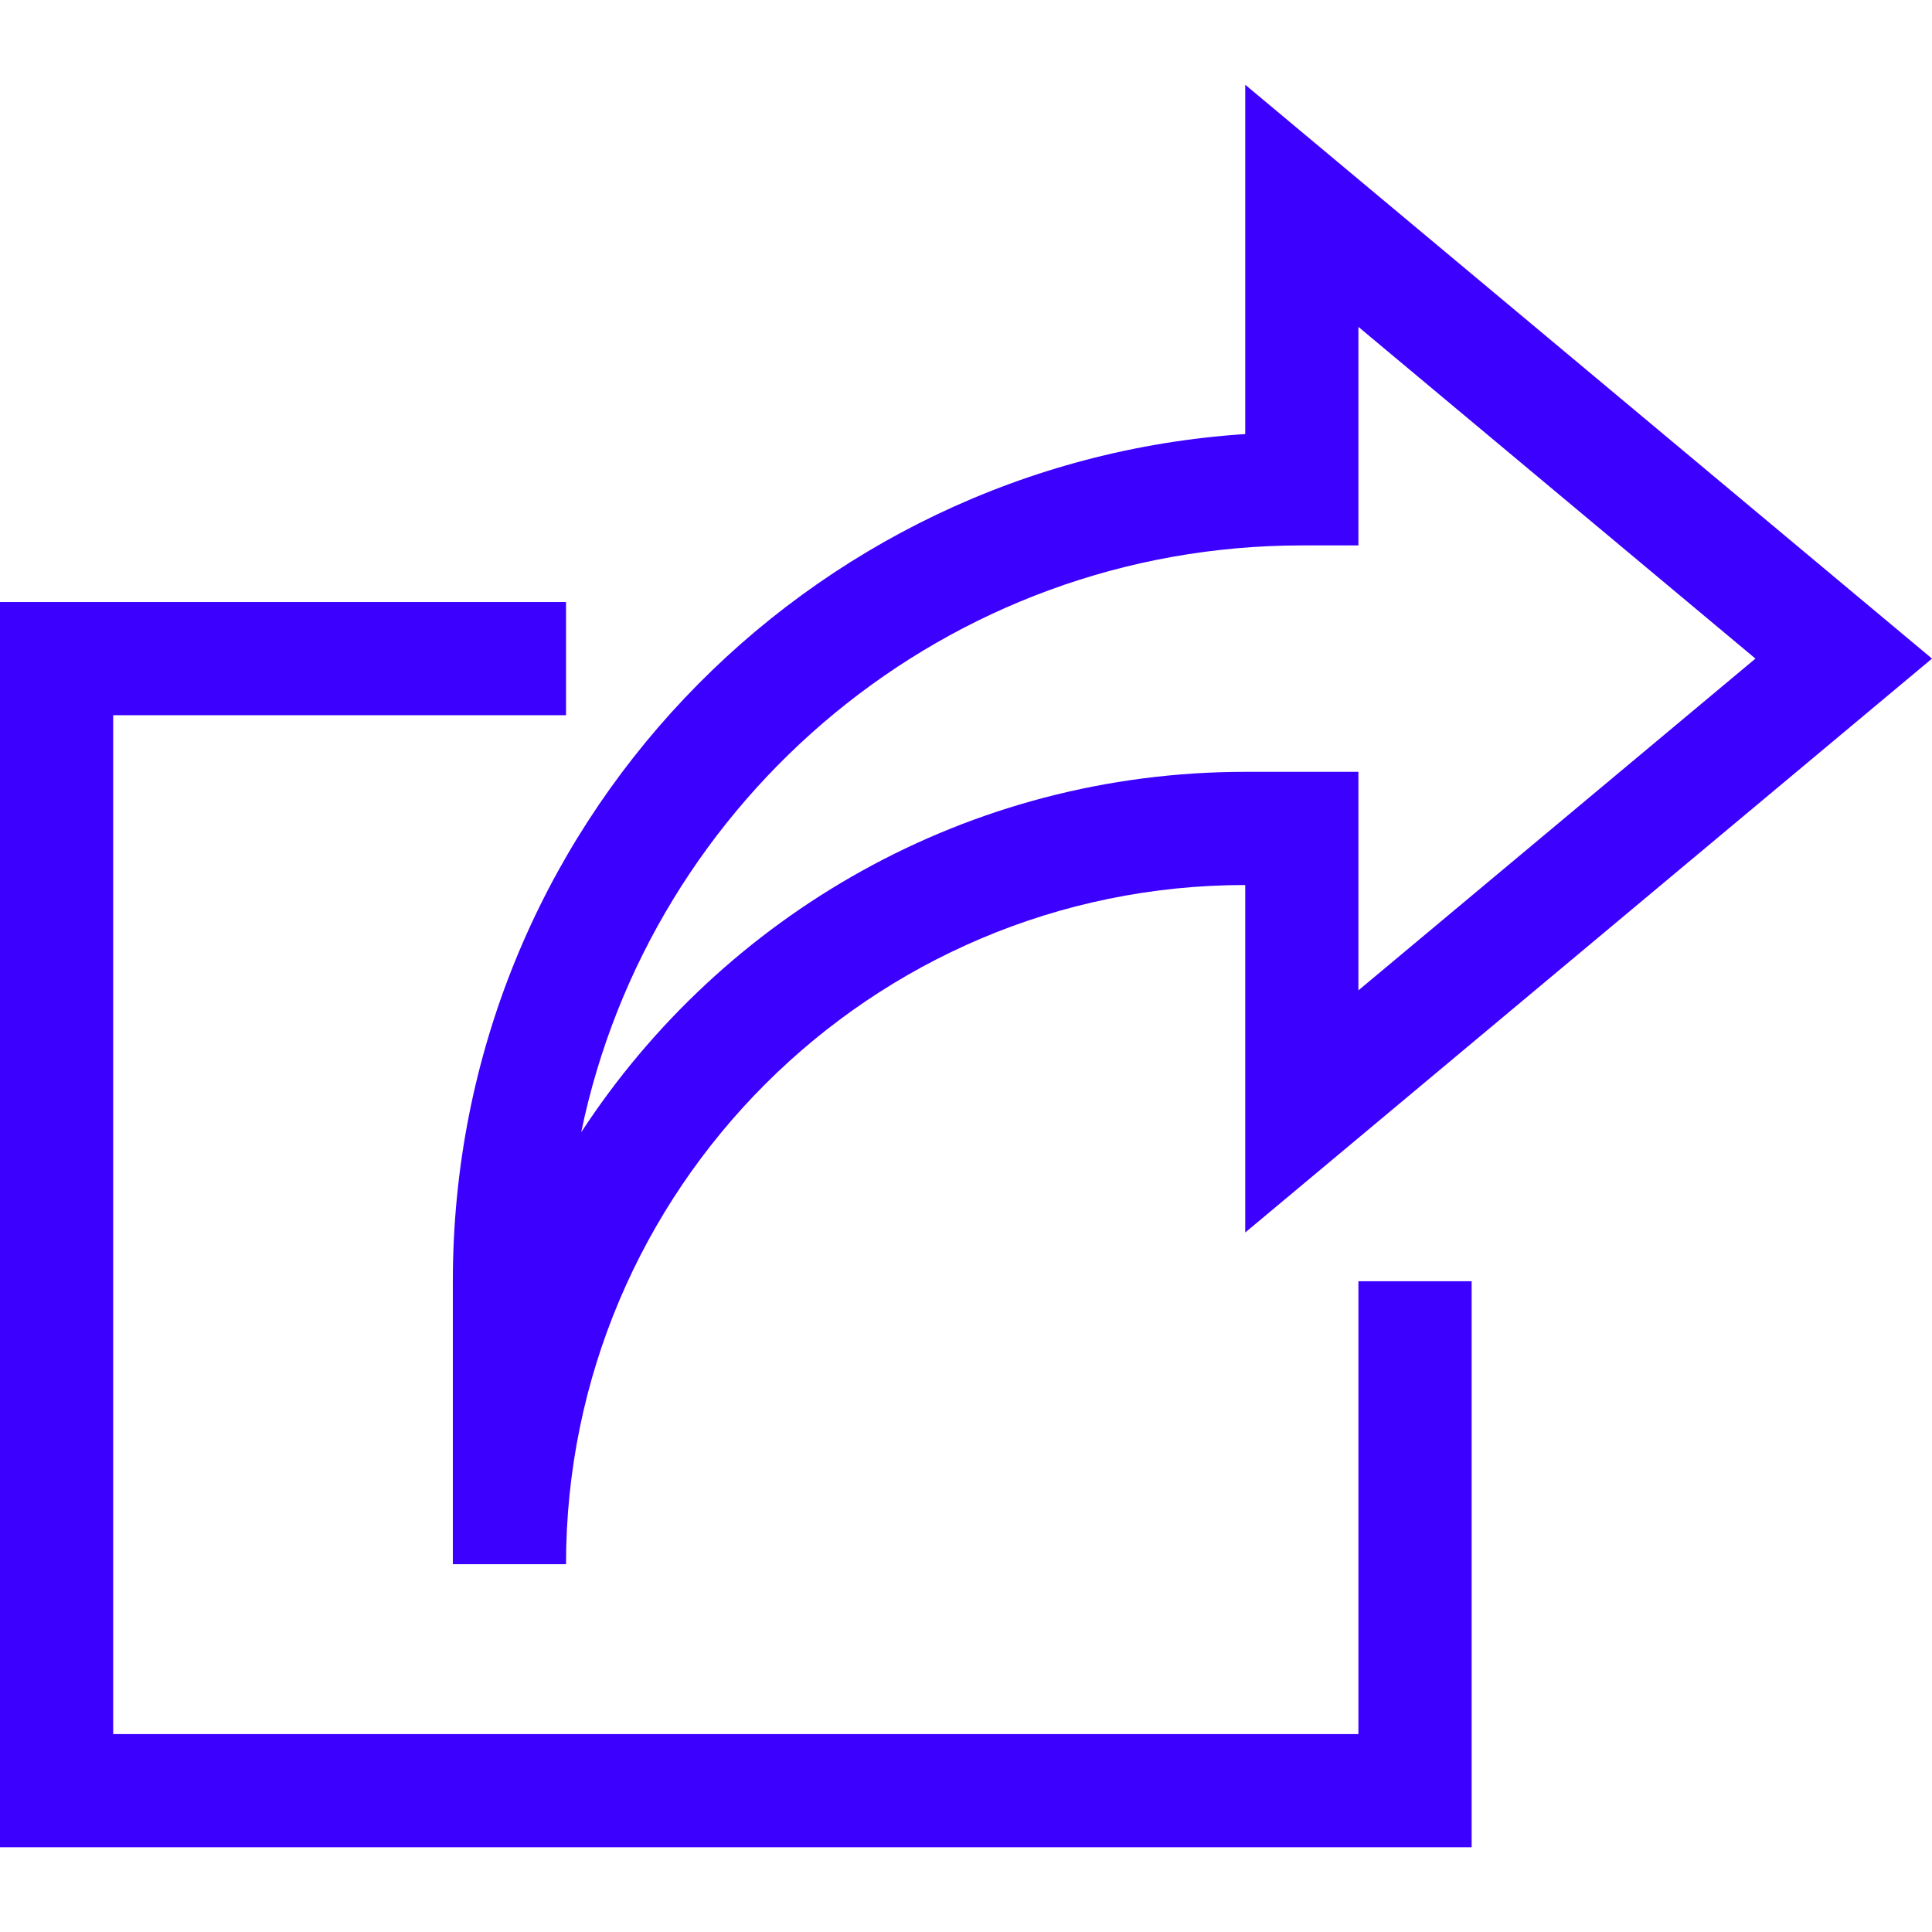
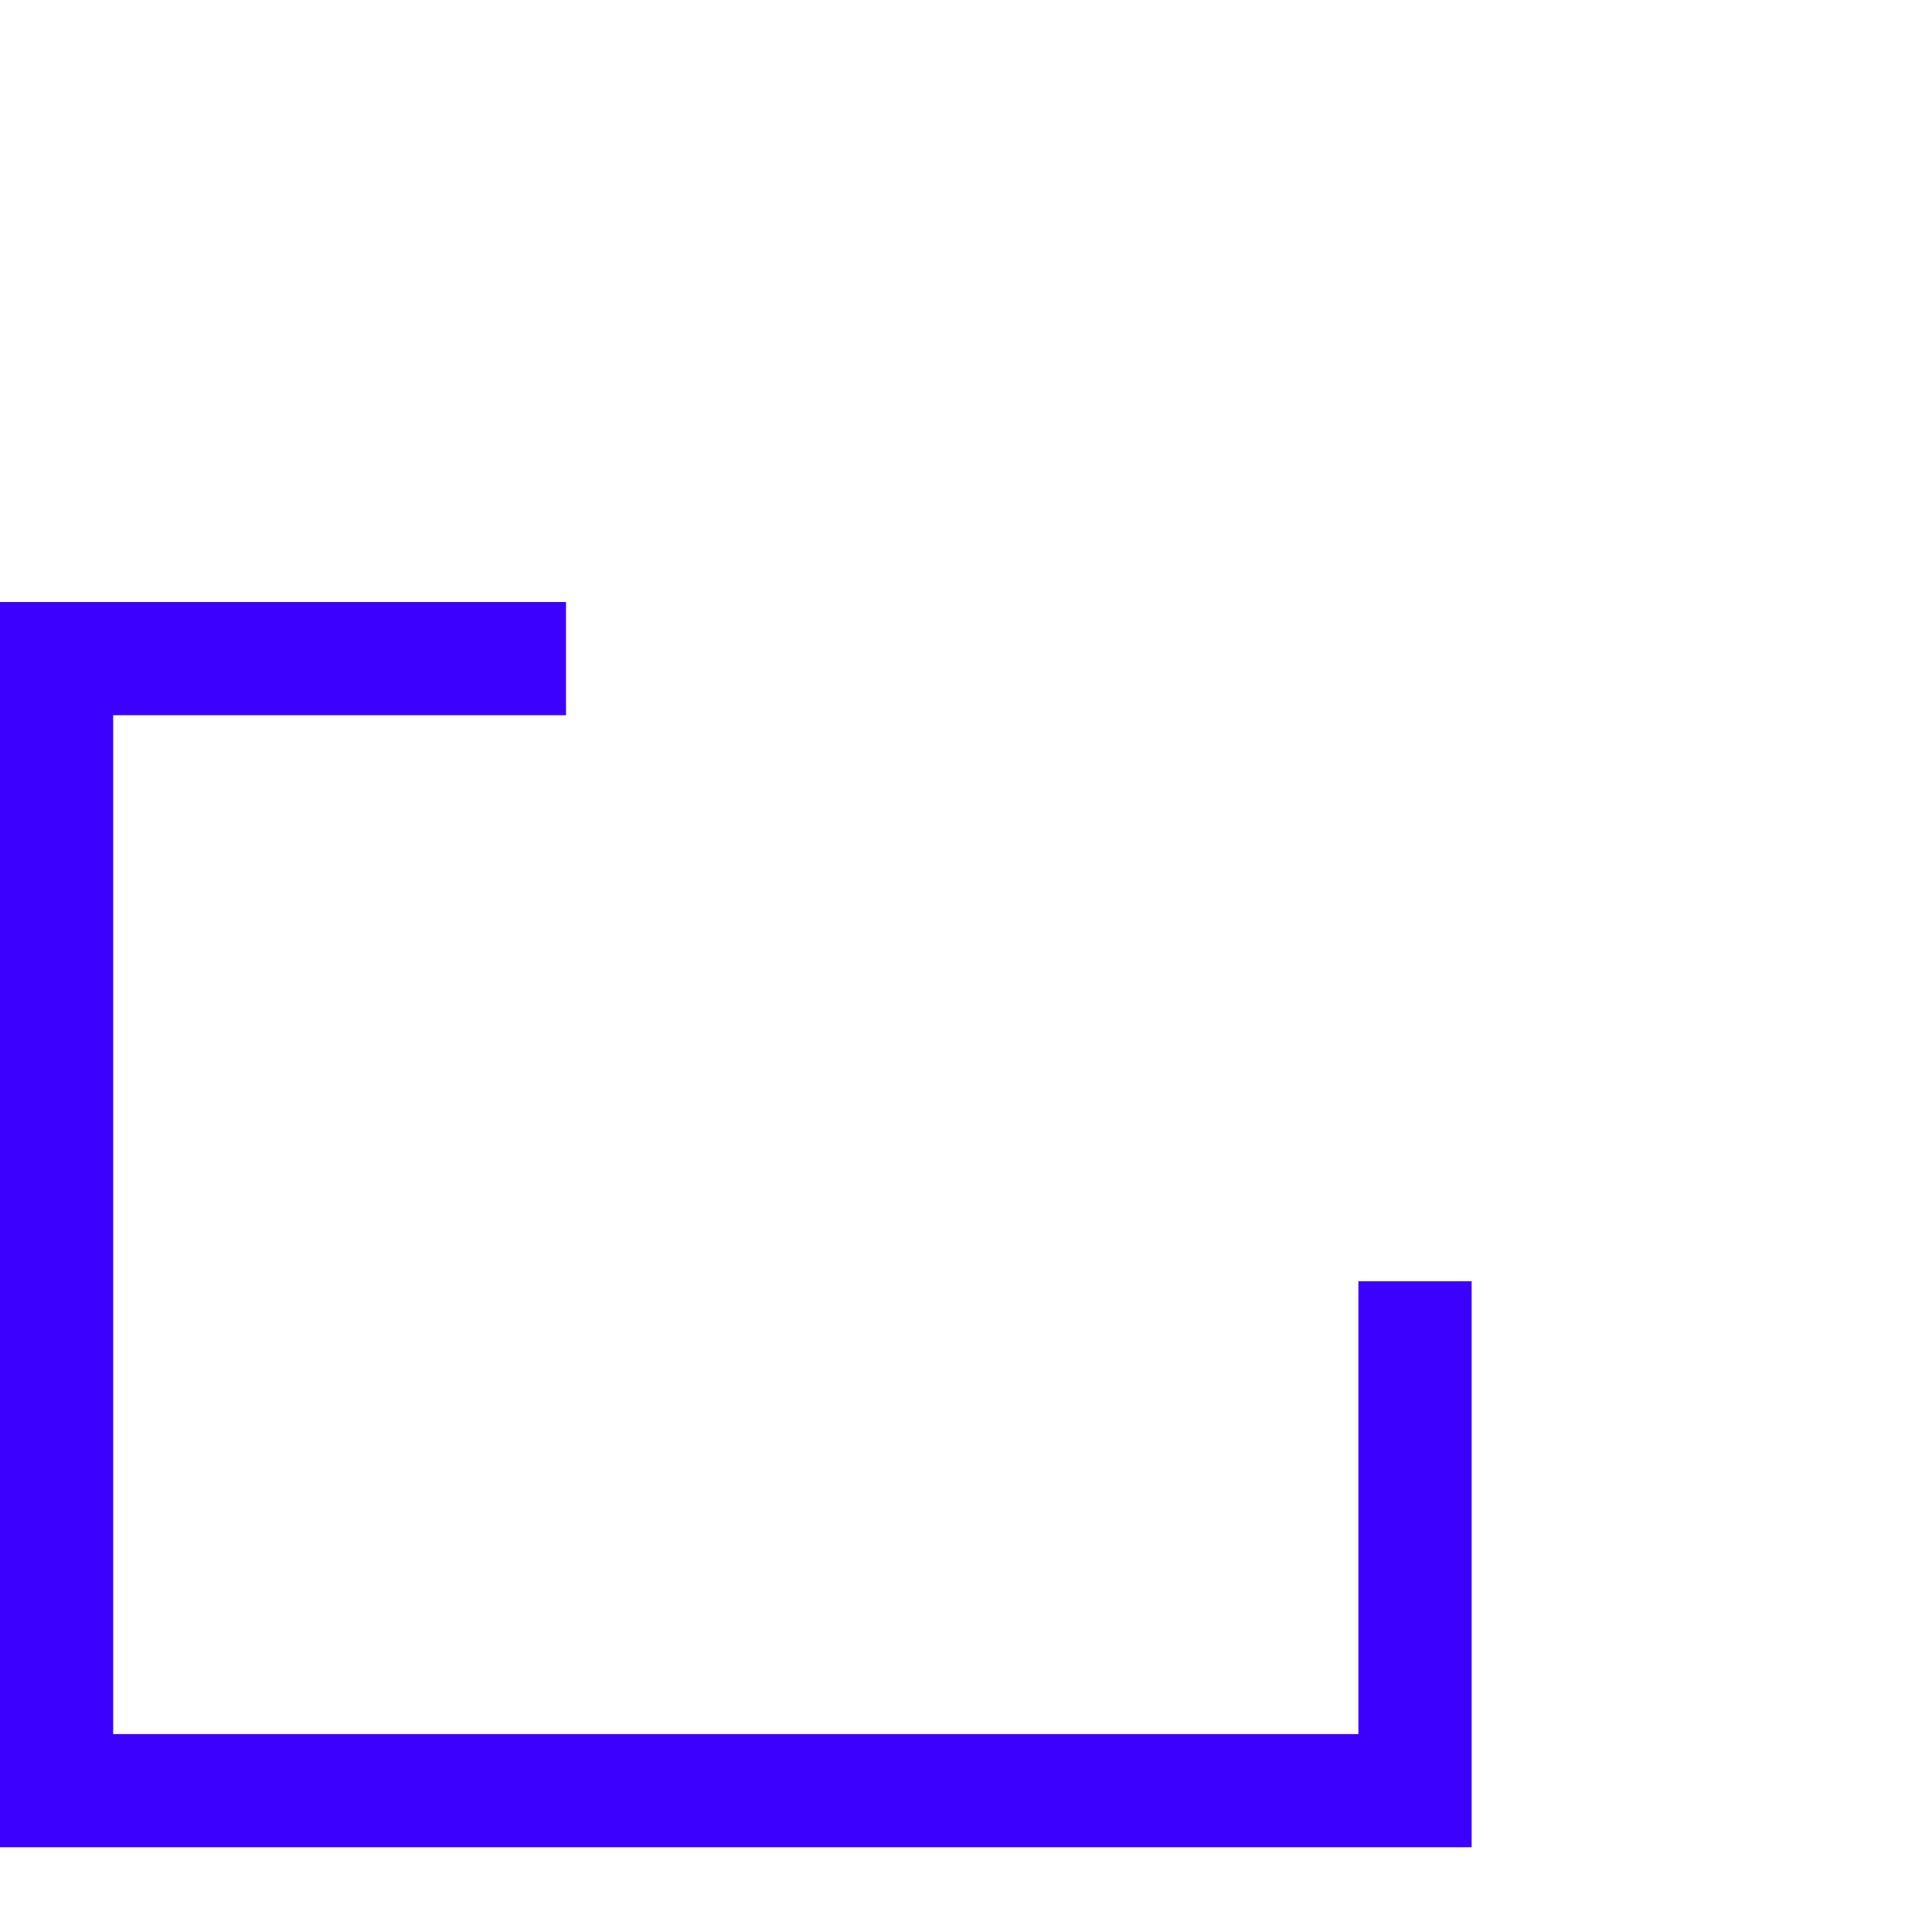
<svg xmlns="http://www.w3.org/2000/svg" width="36" height="36" viewBox="0 0 36 36" fill="none">
  <g clip-path="url(#clip0_1093_1504)">
-     <path d="M25.312 32.312H2.109V13.327H10.547V11.218H0V34.421H27.422V23.874H25.312V32.312Z" fill="#3C00FF" />
-     <path d="M8.438 29.147H10.547C10.547 22.169 16.224 16.491 23.203 16.491V22.966L36 12.272L23.203 1.579V8.088C15.043 8.622 8.438 15.402 8.438 23.875V29.147ZM24.258 10.163L25.312 10.163V6.091L32.71 12.272L25.312 18.454V14.382H23.203C18.029 14.382 13.467 17.057 10.83 21.098C12.117 14.865 17.649 10.164 24.258 10.163Z" fill="#3C00FF" />
+     <path d="M25.312 32.312H2.109V13.327H10.547V11.218H0V34.421H27.422V23.874H25.312Z" fill="#3C00FF" />
  </g>
  <defs>
    <clipPath id="clip0_1093_1504">
      <rect width="36" height="36" fill="white" />
    </clipPath>
  </defs>
</svg>